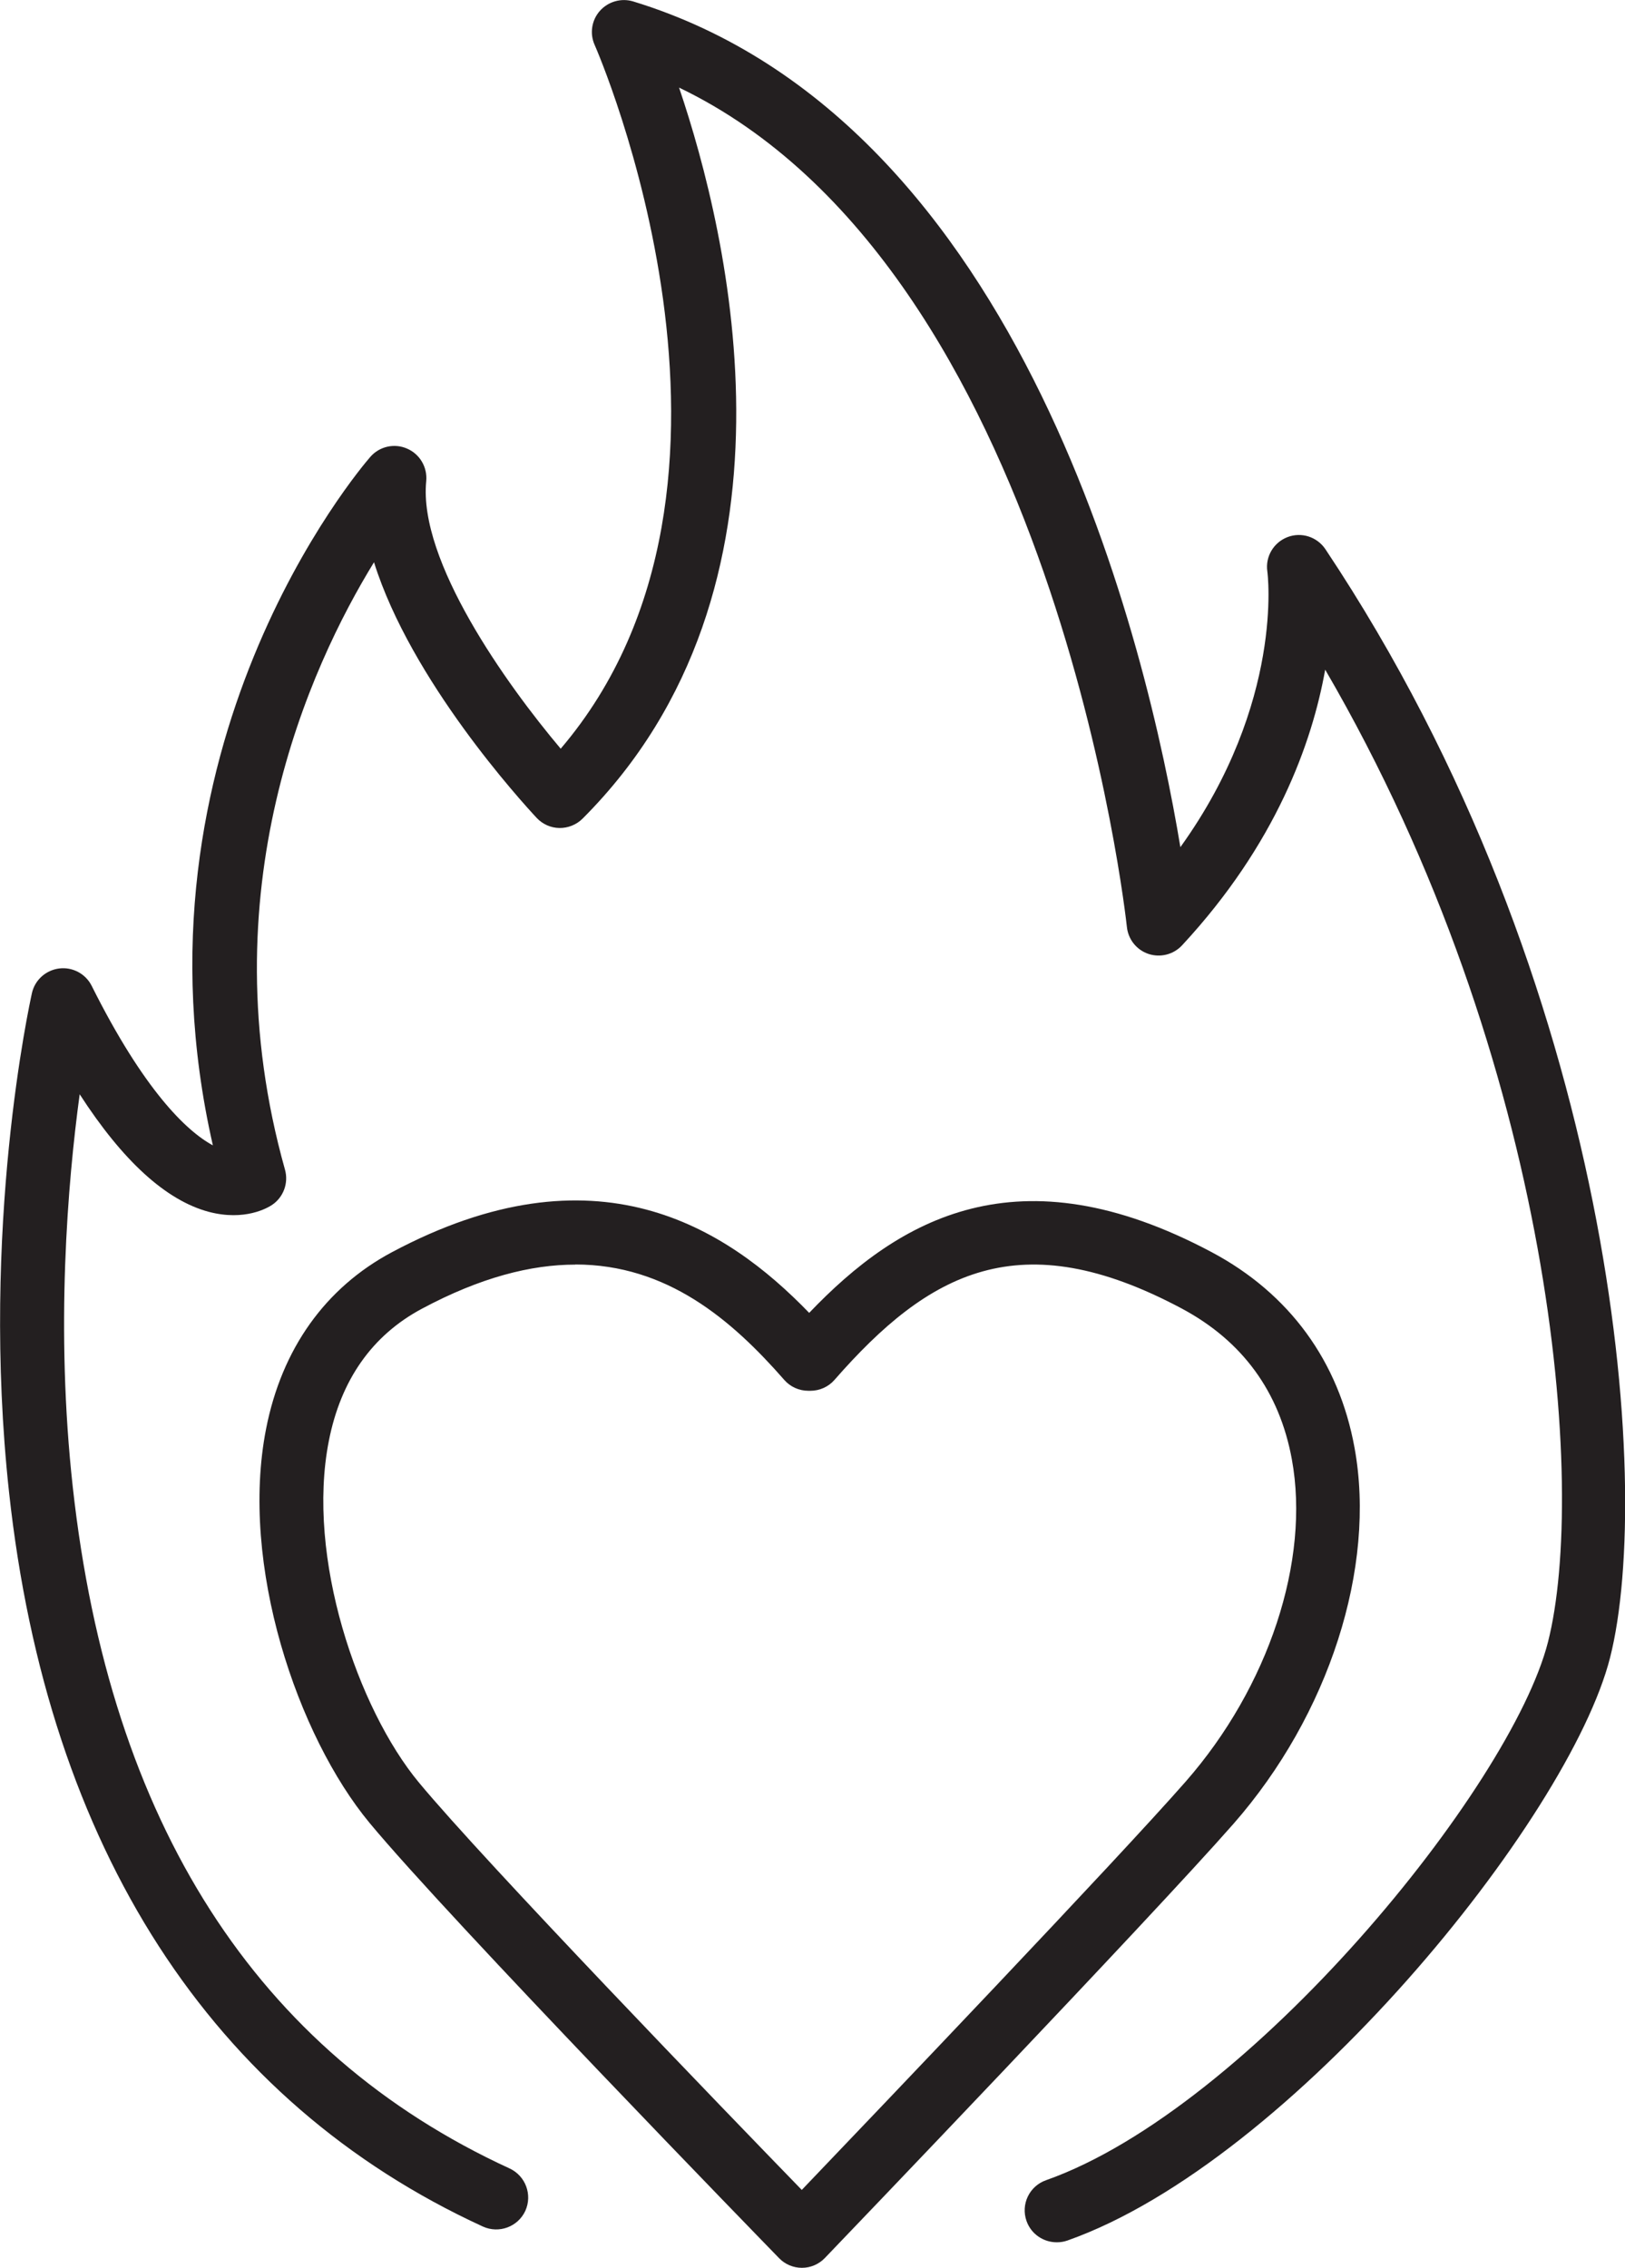
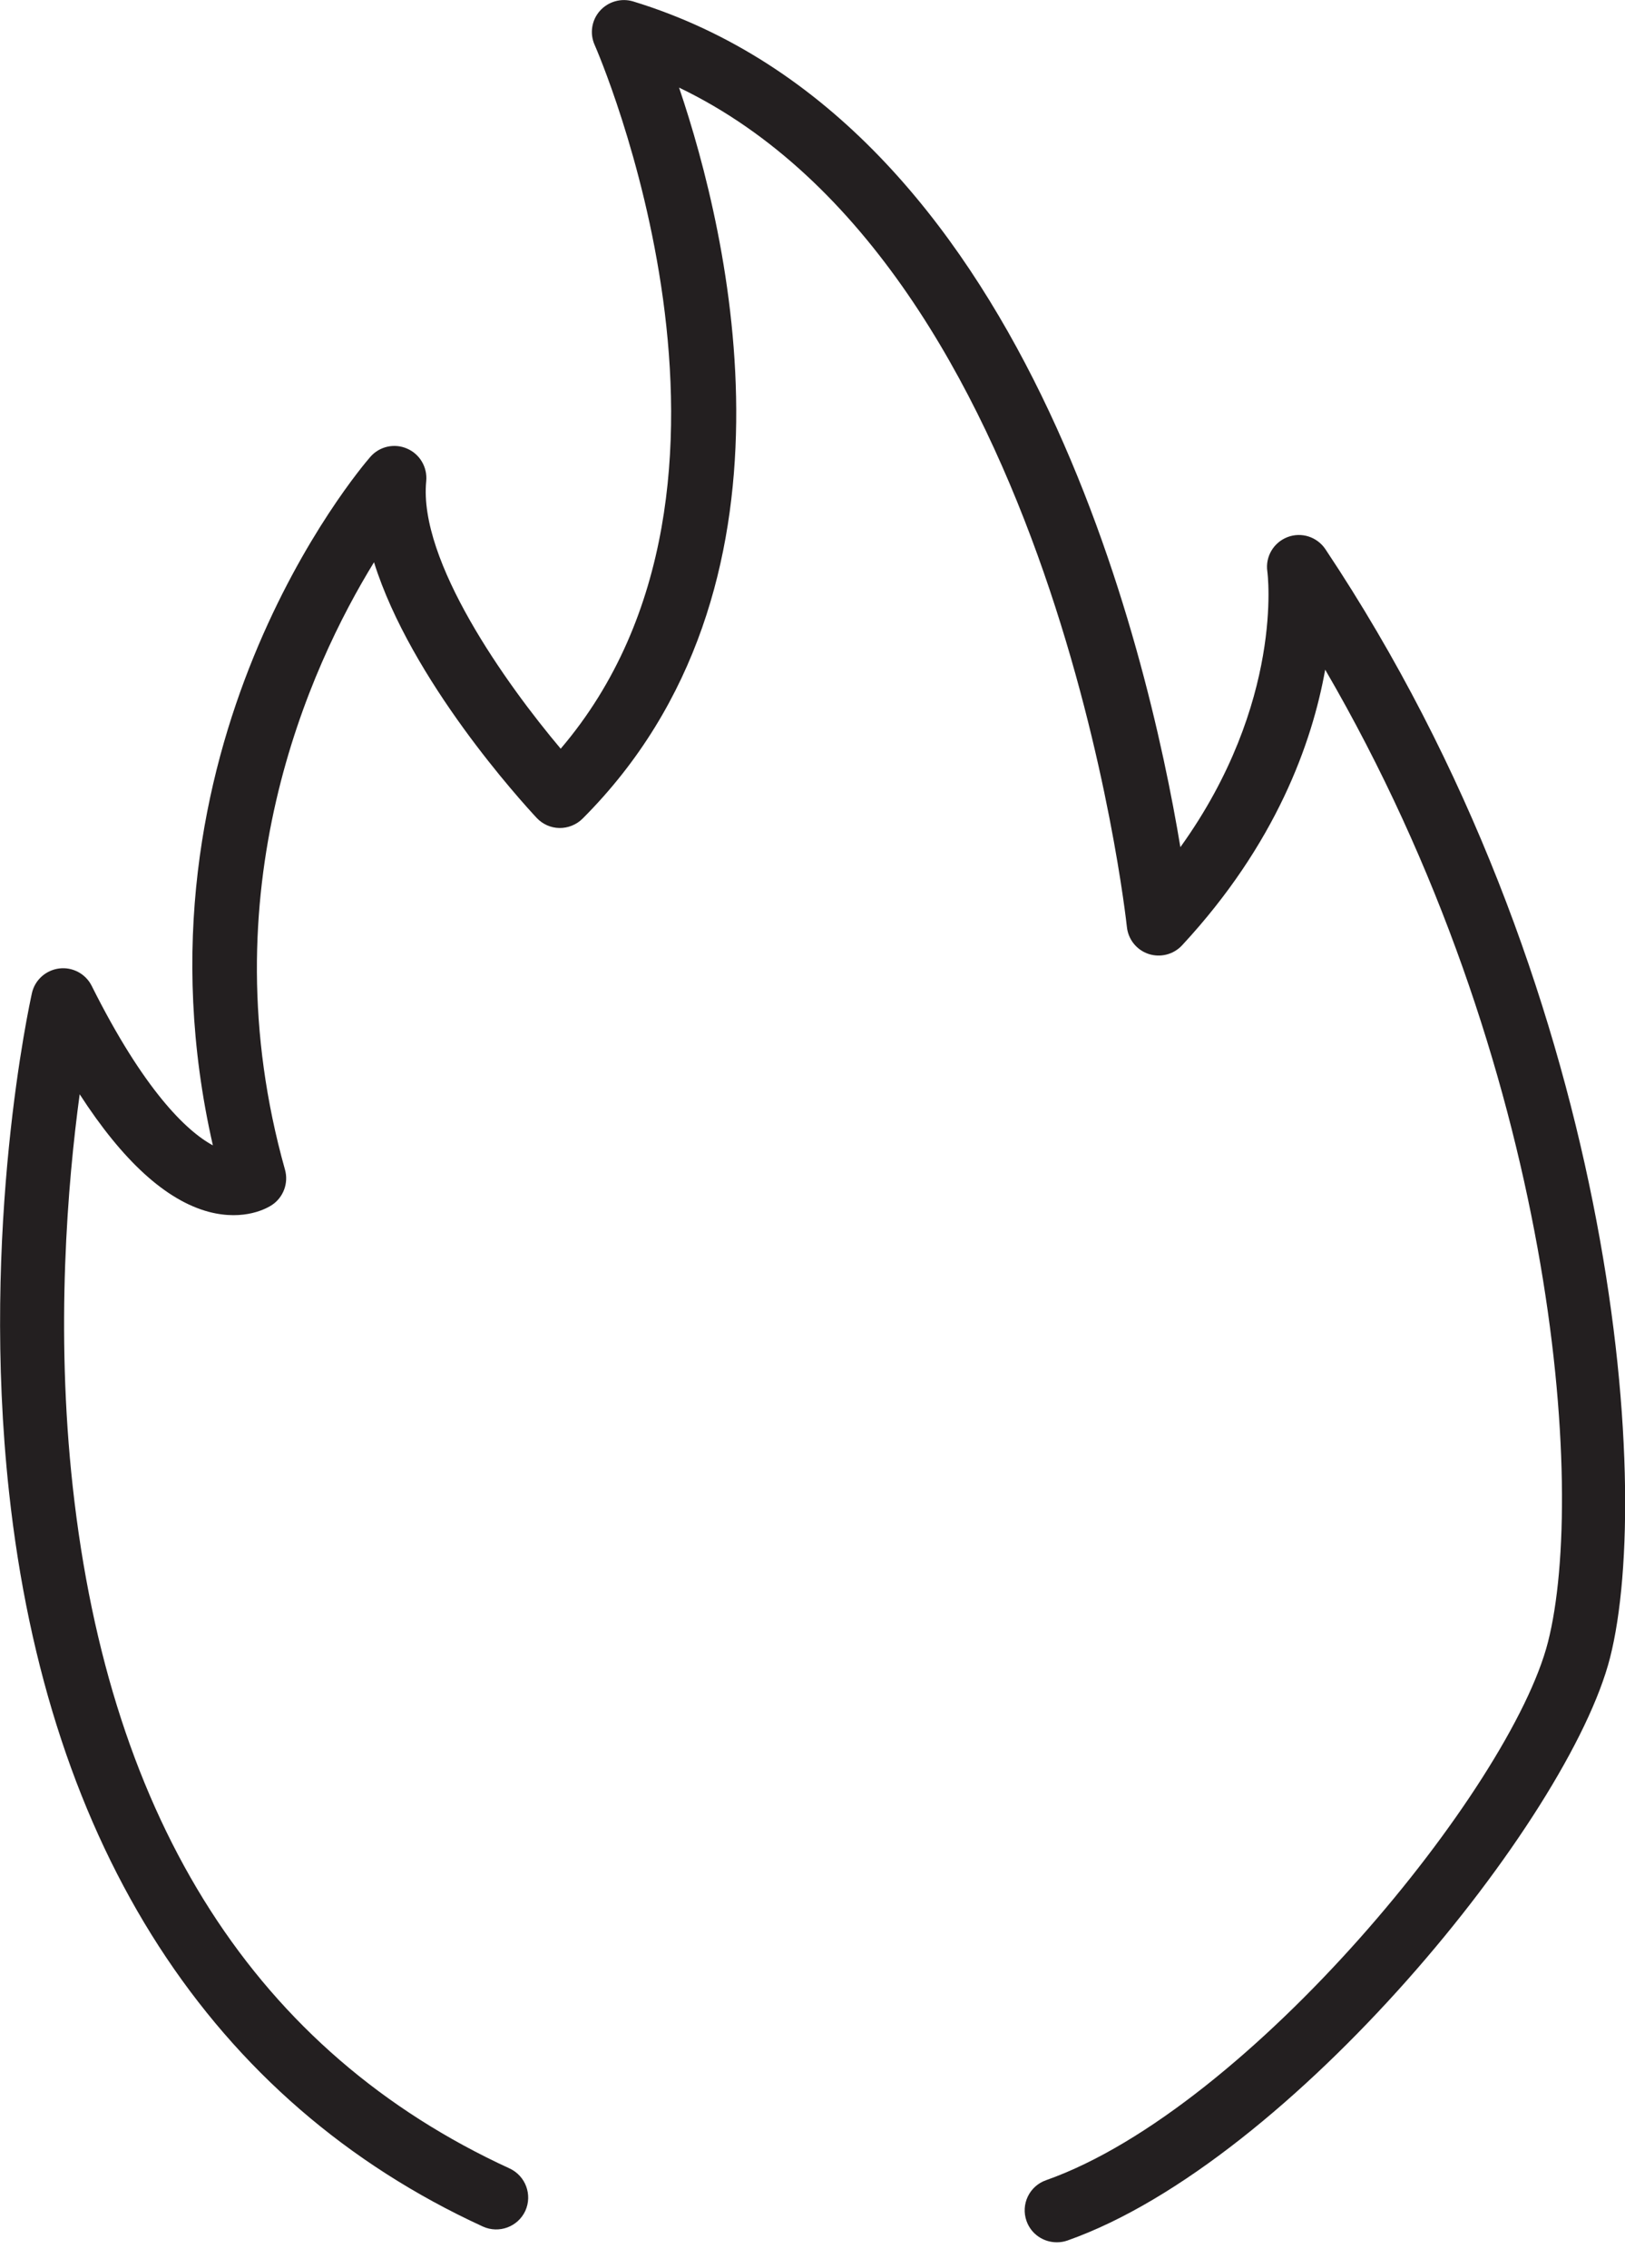
<svg xmlns="http://www.w3.org/2000/svg" id="Layer_2" data-name="Layer 2" viewBox="0 0 127.26 177.59">
  <defs>
    <style> .cls-1 { fill: #231f20; stroke-width: 0px; } </style>
  </defs>
  <g id="landing">
    <g>
      <path class="cls-1" d="M82.75,175.59c-1.03,0-2-.64-2.36-1.67-.46-1.3.22-2.73,1.53-3.19,15.89-5.61,36.41-30.74,39.31-42.15,3.02-11.87.59-45.15-17.45-76.14-1.02,5.72-3.85,13.66-11.21,21.59-.67.72-1.7.98-2.63.67-.93-.31-1.59-1.14-1.69-2.12-.06-.54-5.62-51.58-35.07-65.72,3.93,11.6,10.52,39.17-7.56,57.25-.48.48-1.15.74-1.81.73-.68-.01-1.32-.3-1.78-.79-1.2-1.29-9.84-10.76-12.74-20.02-5.03,8.19-13.09,25.79-6.97,47.57.29,1.04-.12,2.16-1.02,2.76-.33.22-2.12,1.28-4.94.54-3.35-.89-6.74-3.98-10.12-9.21-.94,6.93-1.91,18.37-.54,30.76,2.9,26.3,14.41,44.26,34.21,53.36,1.25.58,1.8,2.06,1.23,3.32-.58,1.25-2.06,1.8-3.32,1.23C16.57,164.6,3.74,144.72.71,116.87c-2.26-20.75,1.63-38.36,1.79-39.1.23-1.03,1.09-1.8,2.14-1.93,1.05-.13,2.07.42,2.54,1.36,4.06,8.13,7.42,11.38,9.49,12.49-7.09-31.11,11.51-52.97,12.33-53.91.71-.82,1.88-1.09,2.88-.65,1,.43,1.6,1.46,1.5,2.54-.63,6.25,6.27,15.91,10.53,20.96,17.67-20.72,2.82-54.76,2.66-55.11-.4-.89-.24-1.94.41-2.67s1.67-1.02,2.6-.74c30.67,9.37,40.3,50.8,42.86,66.23,8.15-11.34,6.83-21.48,6.81-21.59-.17-1.16.49-2.27,1.58-2.69,1.09-.42,2.32-.02,2.97.95,22.69,34.04,25.71,73.33,22.29,86.8-3.22,12.66-24.99,39.46-42.49,45.64-.28.1-.56.14-.83.14Z" />
-       <path class="cls-1" d="M62.8,177.59c-.67,0-1.32-.27-1.79-.76-1.05-1.08-25.76-26.48-32.06-34.07-5.64-6.8-10.21-20.21-8.11-30.88,1.23-6.26,4.64-11.04,9.85-13.82,15.94-8.5,26.13-2.03,32.68,4.75,7.02-7.35,16.36-12.83,31.53-4.75,6.08,3.24,9.95,8.54,11.18,15.32,1.71,9.37-2.01,20.92-9.48,29.44-6.48,7.38-30.96,32.92-32,34-.47.49-1.12.77-1.79.77h0ZM45.05,99.03c-3.46,0-7.42,1-12,3.45-3.9,2.08-6.36,5.57-7.3,10.37-1.79,9.1,2.27,20.96,7.05,26.73,5.2,6.27,24.05,25.79,29.99,31.91,5.9-6.17,24.66-25.81,30.06-31.97,6.5-7.41,9.77-17.32,8.32-25.24-.97-5.3-3.87-9.27-8.62-11.81-12.67-6.76-19.8-2.87-27.2,5.59-.47.54-1.16.85-1.88.85h-.17c-.72,0-1.41-.31-1.88-.85-4.13-4.72-9.18-9.04-16.37-9.04Z" />
    </g>
  </g>
</svg>